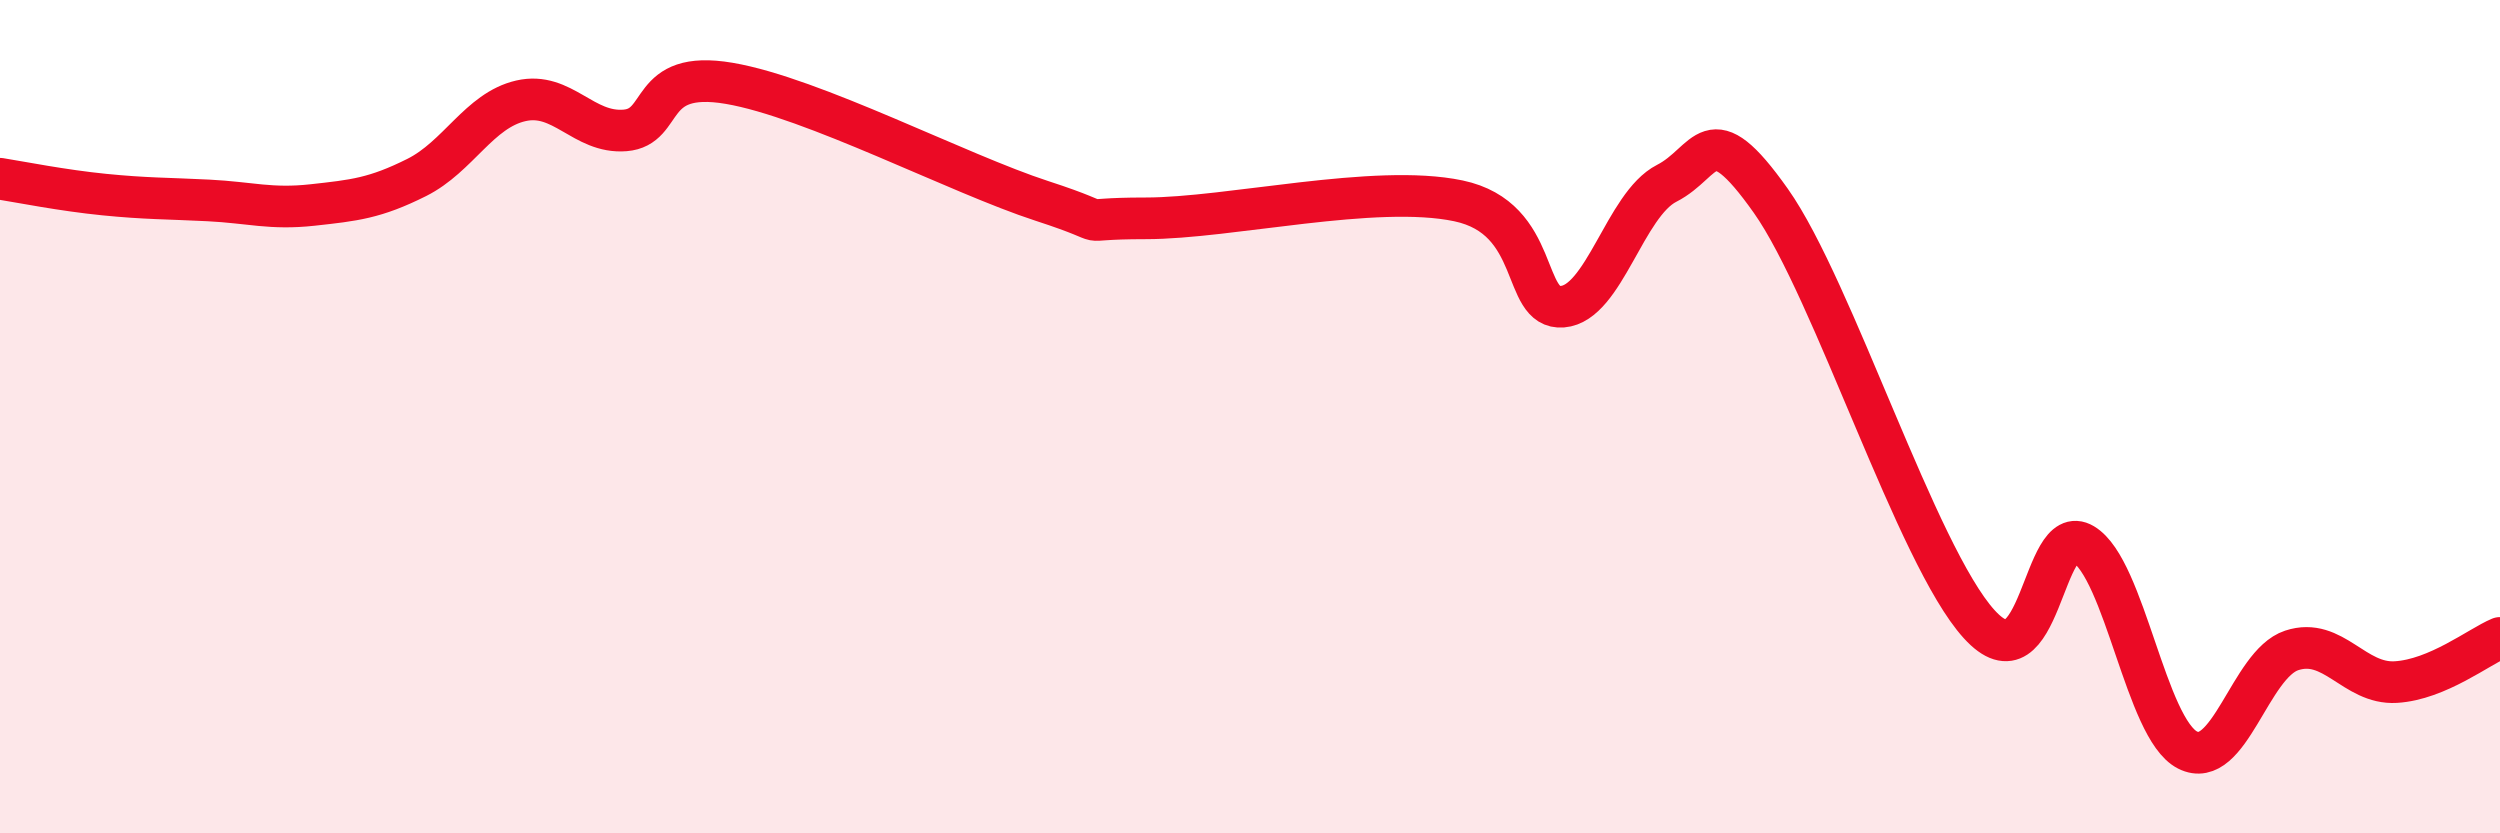
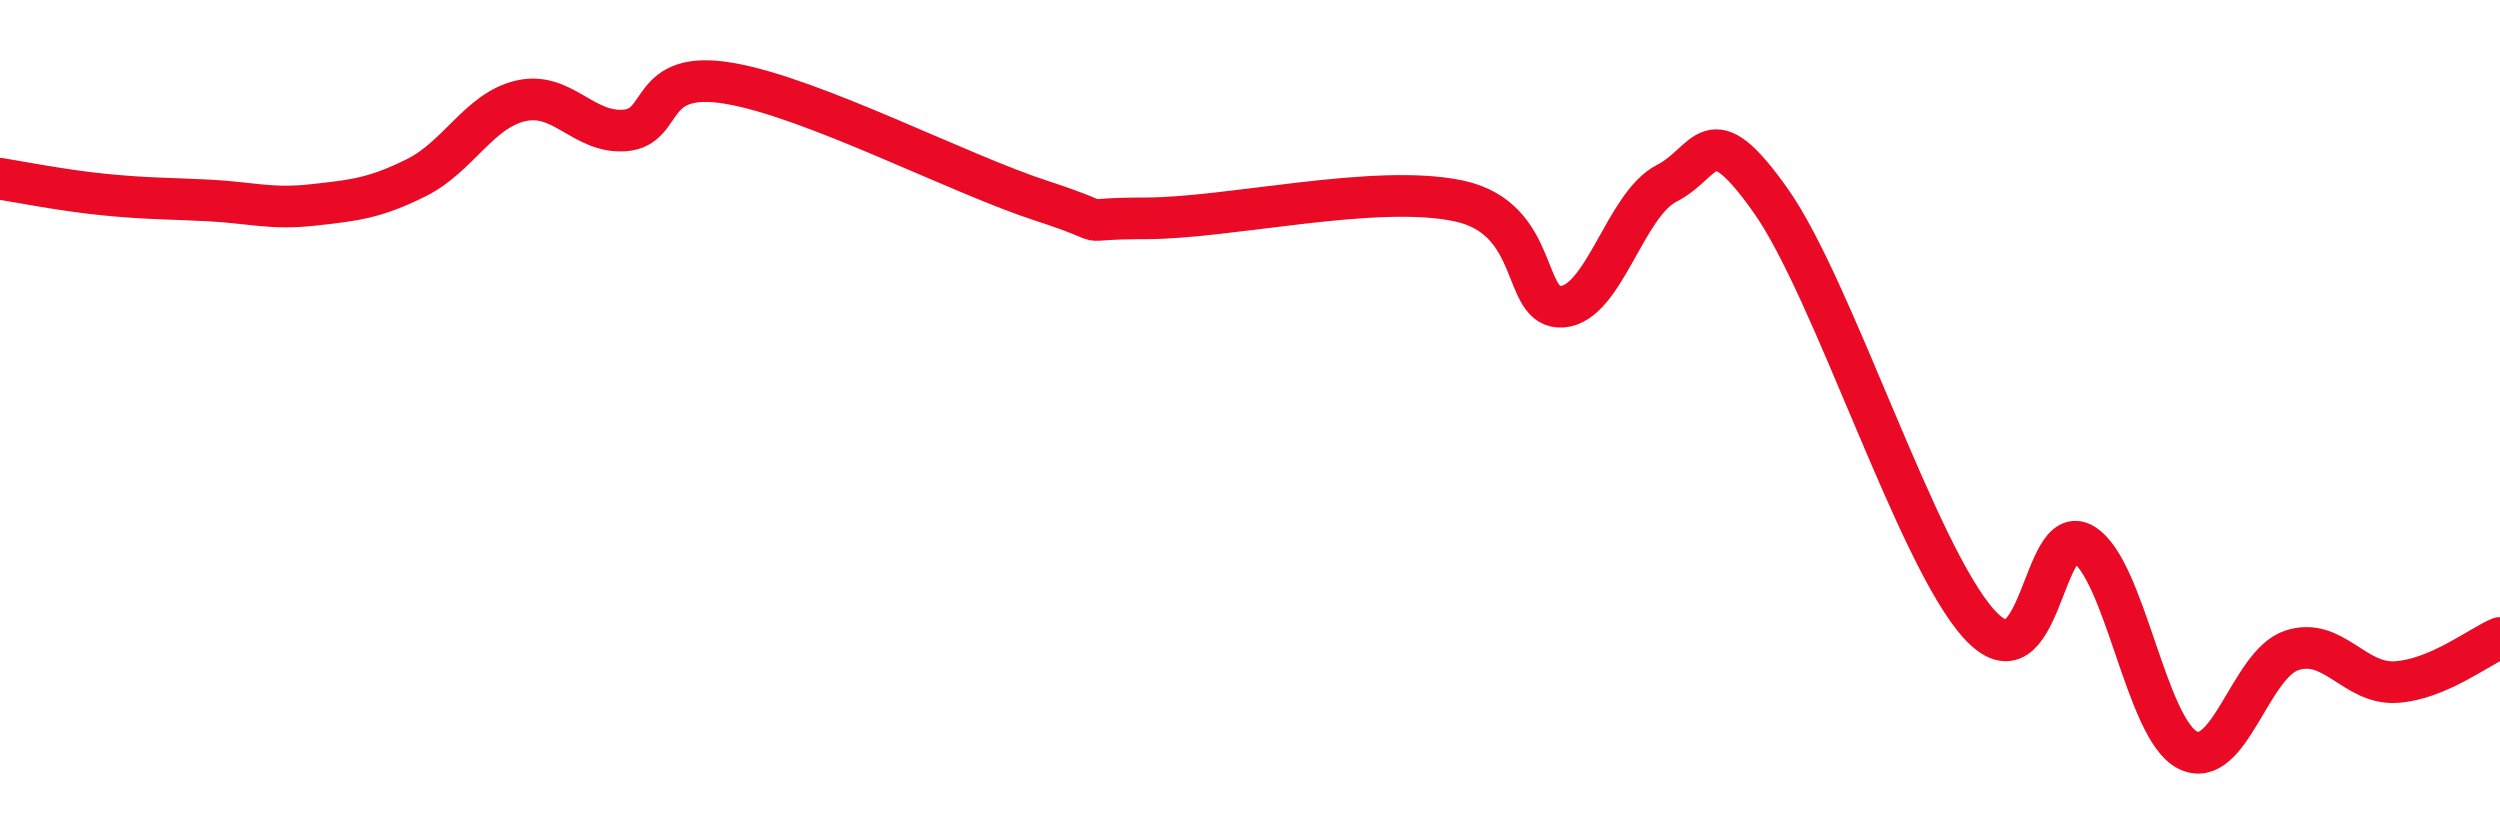
<svg xmlns="http://www.w3.org/2000/svg" width="60" height="20" viewBox="0 0 60 20">
-   <path d="M 0,4.29 C 0.5,4.37 1.5,4.57 2.5,4.67 C 3.5,4.77 4,4.76 5,4.81 C 6,4.86 6.5,5.03 7.5,4.92 C 8.5,4.81 9,4.76 10,4.26 C 11,3.76 11.5,2.65 12.5,2.42 C 13.5,2.19 14,3.21 15,3.13 C 16,3.05 15.5,1.66 17.5,2 C 19.5,2.34 23,4.17 25,4.82 C 27,5.47 25.5,5.24 27.5,5.24 C 29.5,5.24 33,4.4 35,4.82 C 37,5.24 36.5,7.44 37.5,7.36 C 38.5,7.28 39,4.91 40,4.4 C 41,3.89 41,2.7 42.5,4.82 C 44,6.94 46,13.33 47.5,14.98 C 49,16.63 49,12.46 50,13.06 C 51,13.66 51.5,17.49 52.5,18 C 53.5,18.51 54,15.94 55,15.61 C 56,15.28 56.5,16.43 57.5,16.37 C 58.5,16.31 59.5,15.52 60,15.31L60 20L0 20Z" fill="#EB0A25" opacity="0.1" stroke-linecap="round" stroke-linejoin="round" />
  <path d="M 0,4.29 C 0.5,4.37 1.5,4.57 2.5,4.67 C 3.5,4.77 4,4.76 5,4.81 C 6,4.86 6.5,5.03 7.5,4.92 C 8.5,4.81 9,4.76 10,4.26 C 11,3.76 11.5,2.65 12.5,2.42 C 13.5,2.19 14,3.21 15,3.13 C 16,3.05 15.5,1.66 17.5,2 C 19.5,2.34 23,4.17 25,4.82 C 27,5.47 25.5,5.24 27.5,5.24 C 29.5,5.24 33,4.4 35,4.82 C 37,5.24 36.5,7.44 37.5,7.36 C 38.5,7.28 39,4.91 40,4.4 C 41,3.89 41,2.7 42.5,4.82 C 44,6.94 46,13.33 47.5,14.98 C 49,16.63 49,12.46 50,13.06 C 51,13.66 51.5,17.49 52.5,18 C 53.5,18.51 54,15.94 55,15.61 C 56,15.28 56.5,16.43 57.5,16.37 C 58.5,16.31 59.5,15.52 60,15.31" stroke="#EB0A25" stroke-width="1" fill="none" stroke-linecap="round" stroke-linejoin="round" />
</svg>